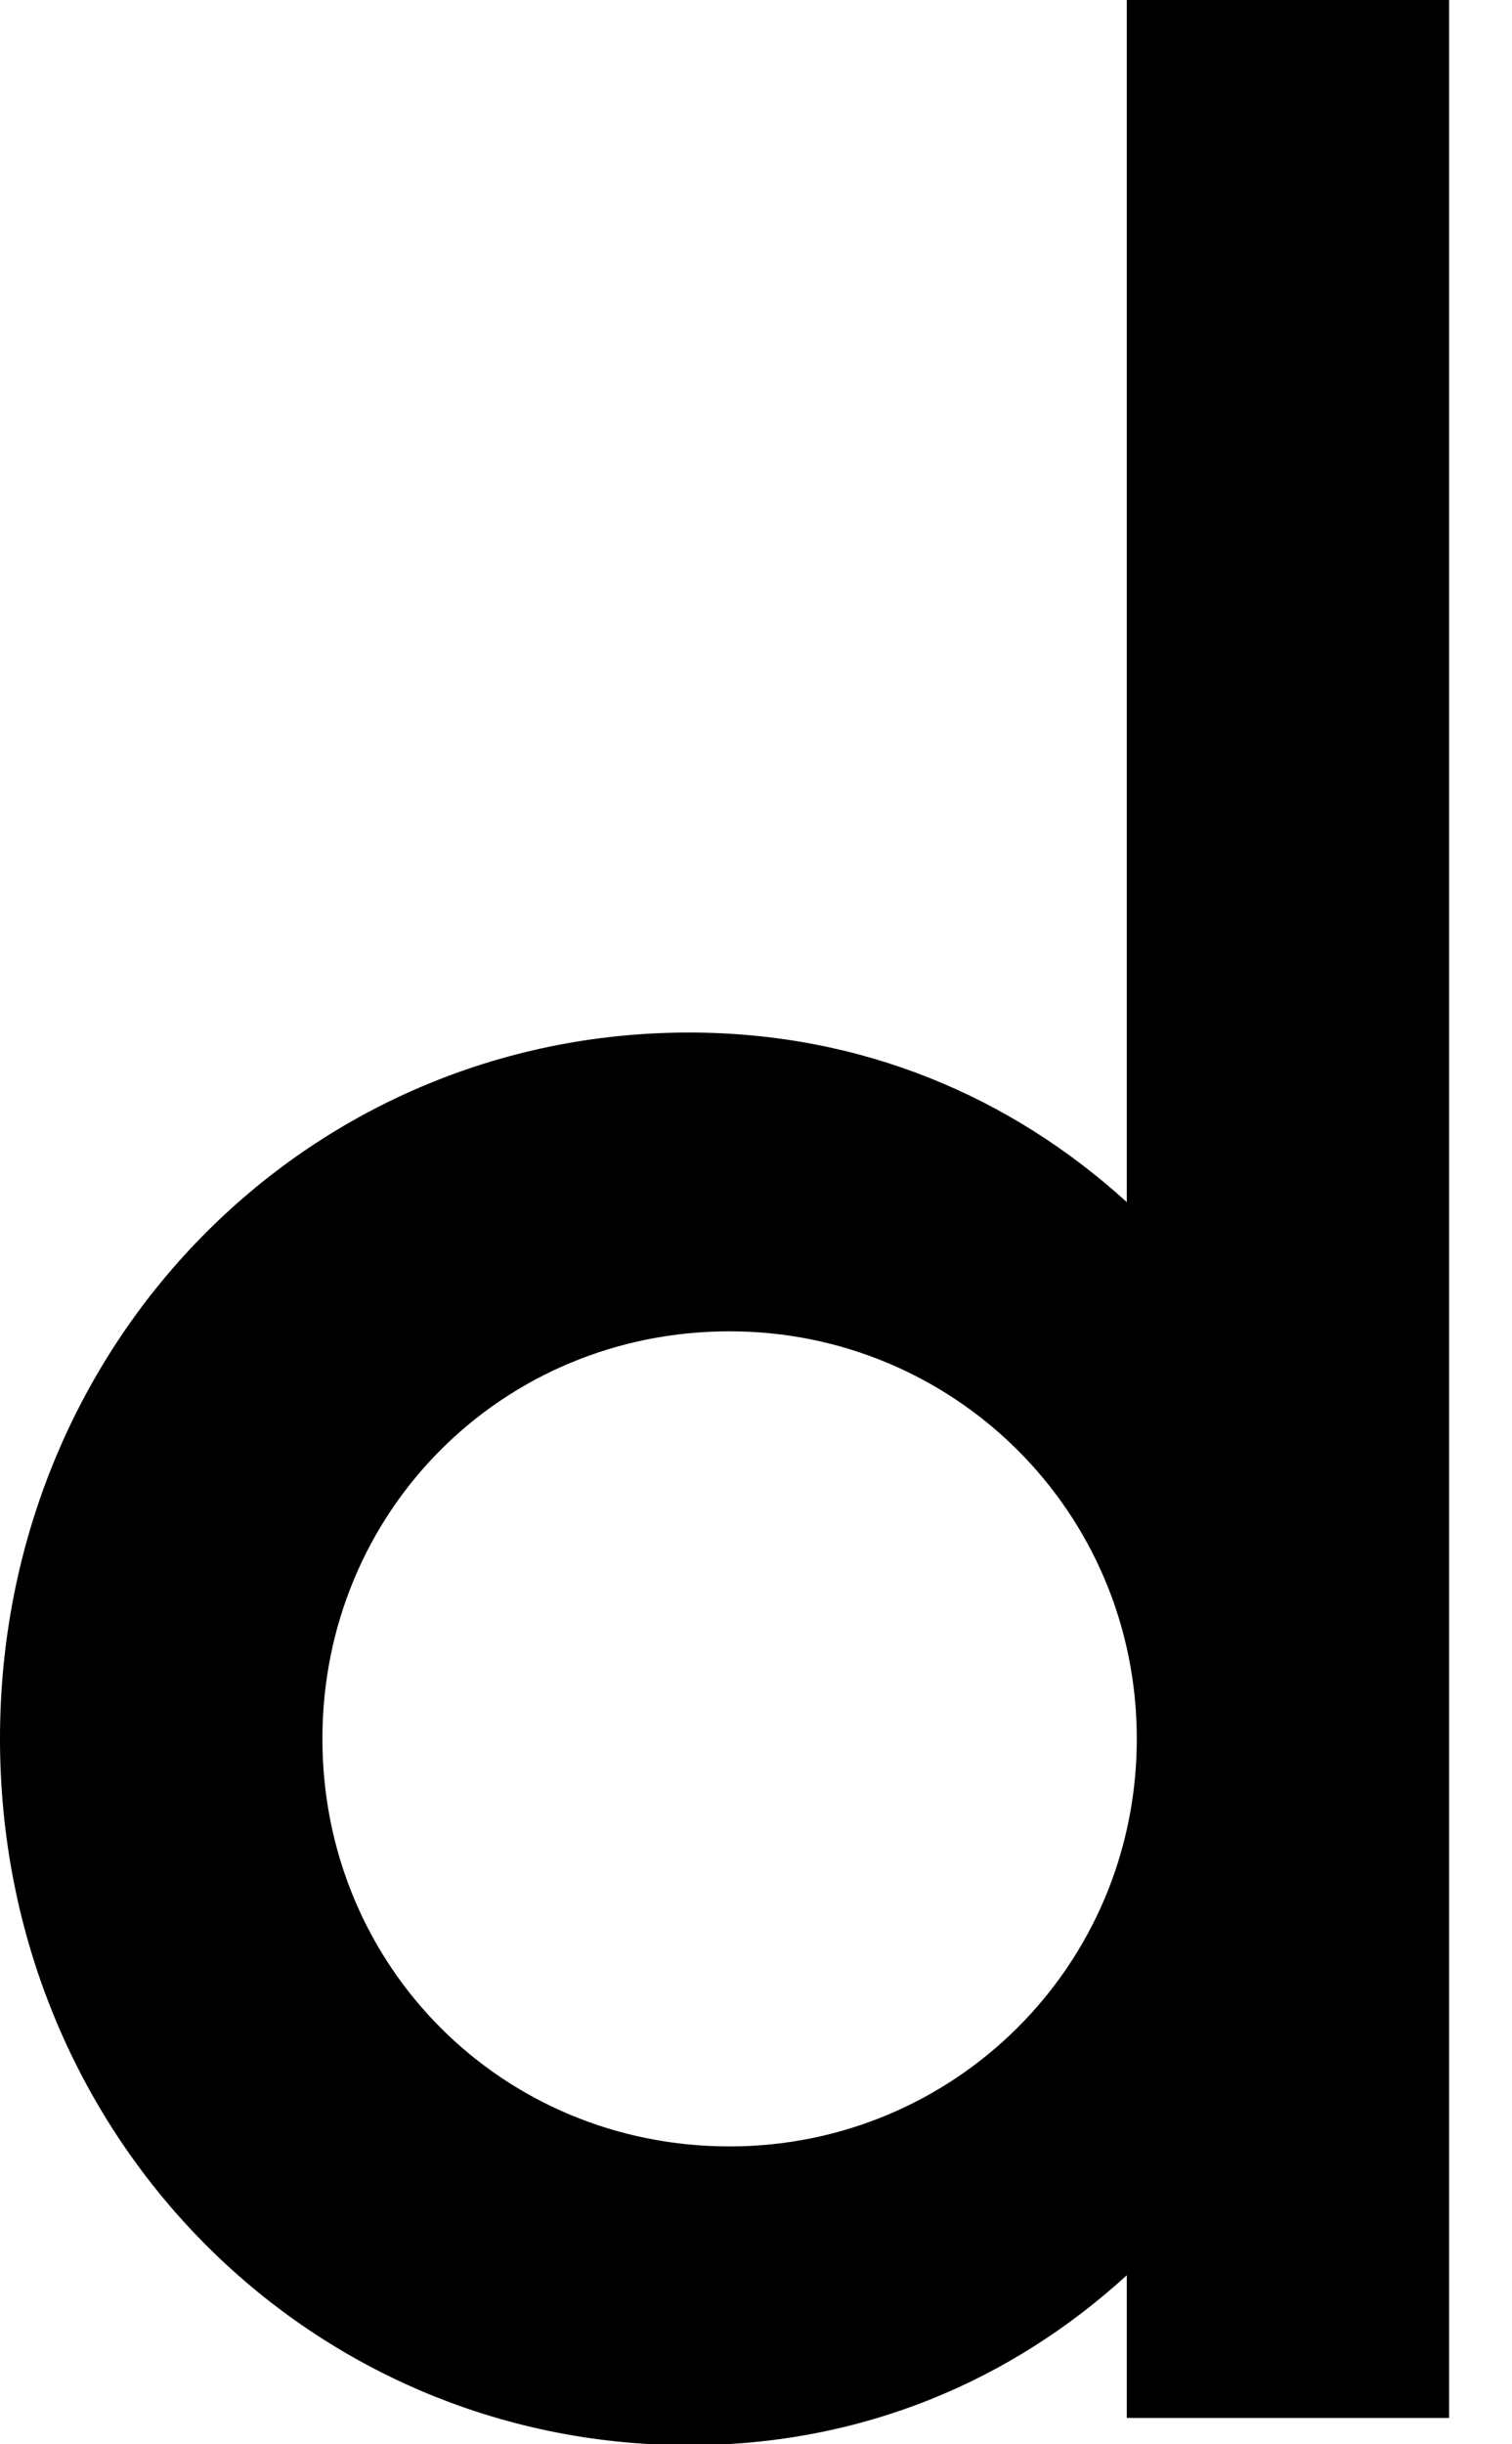
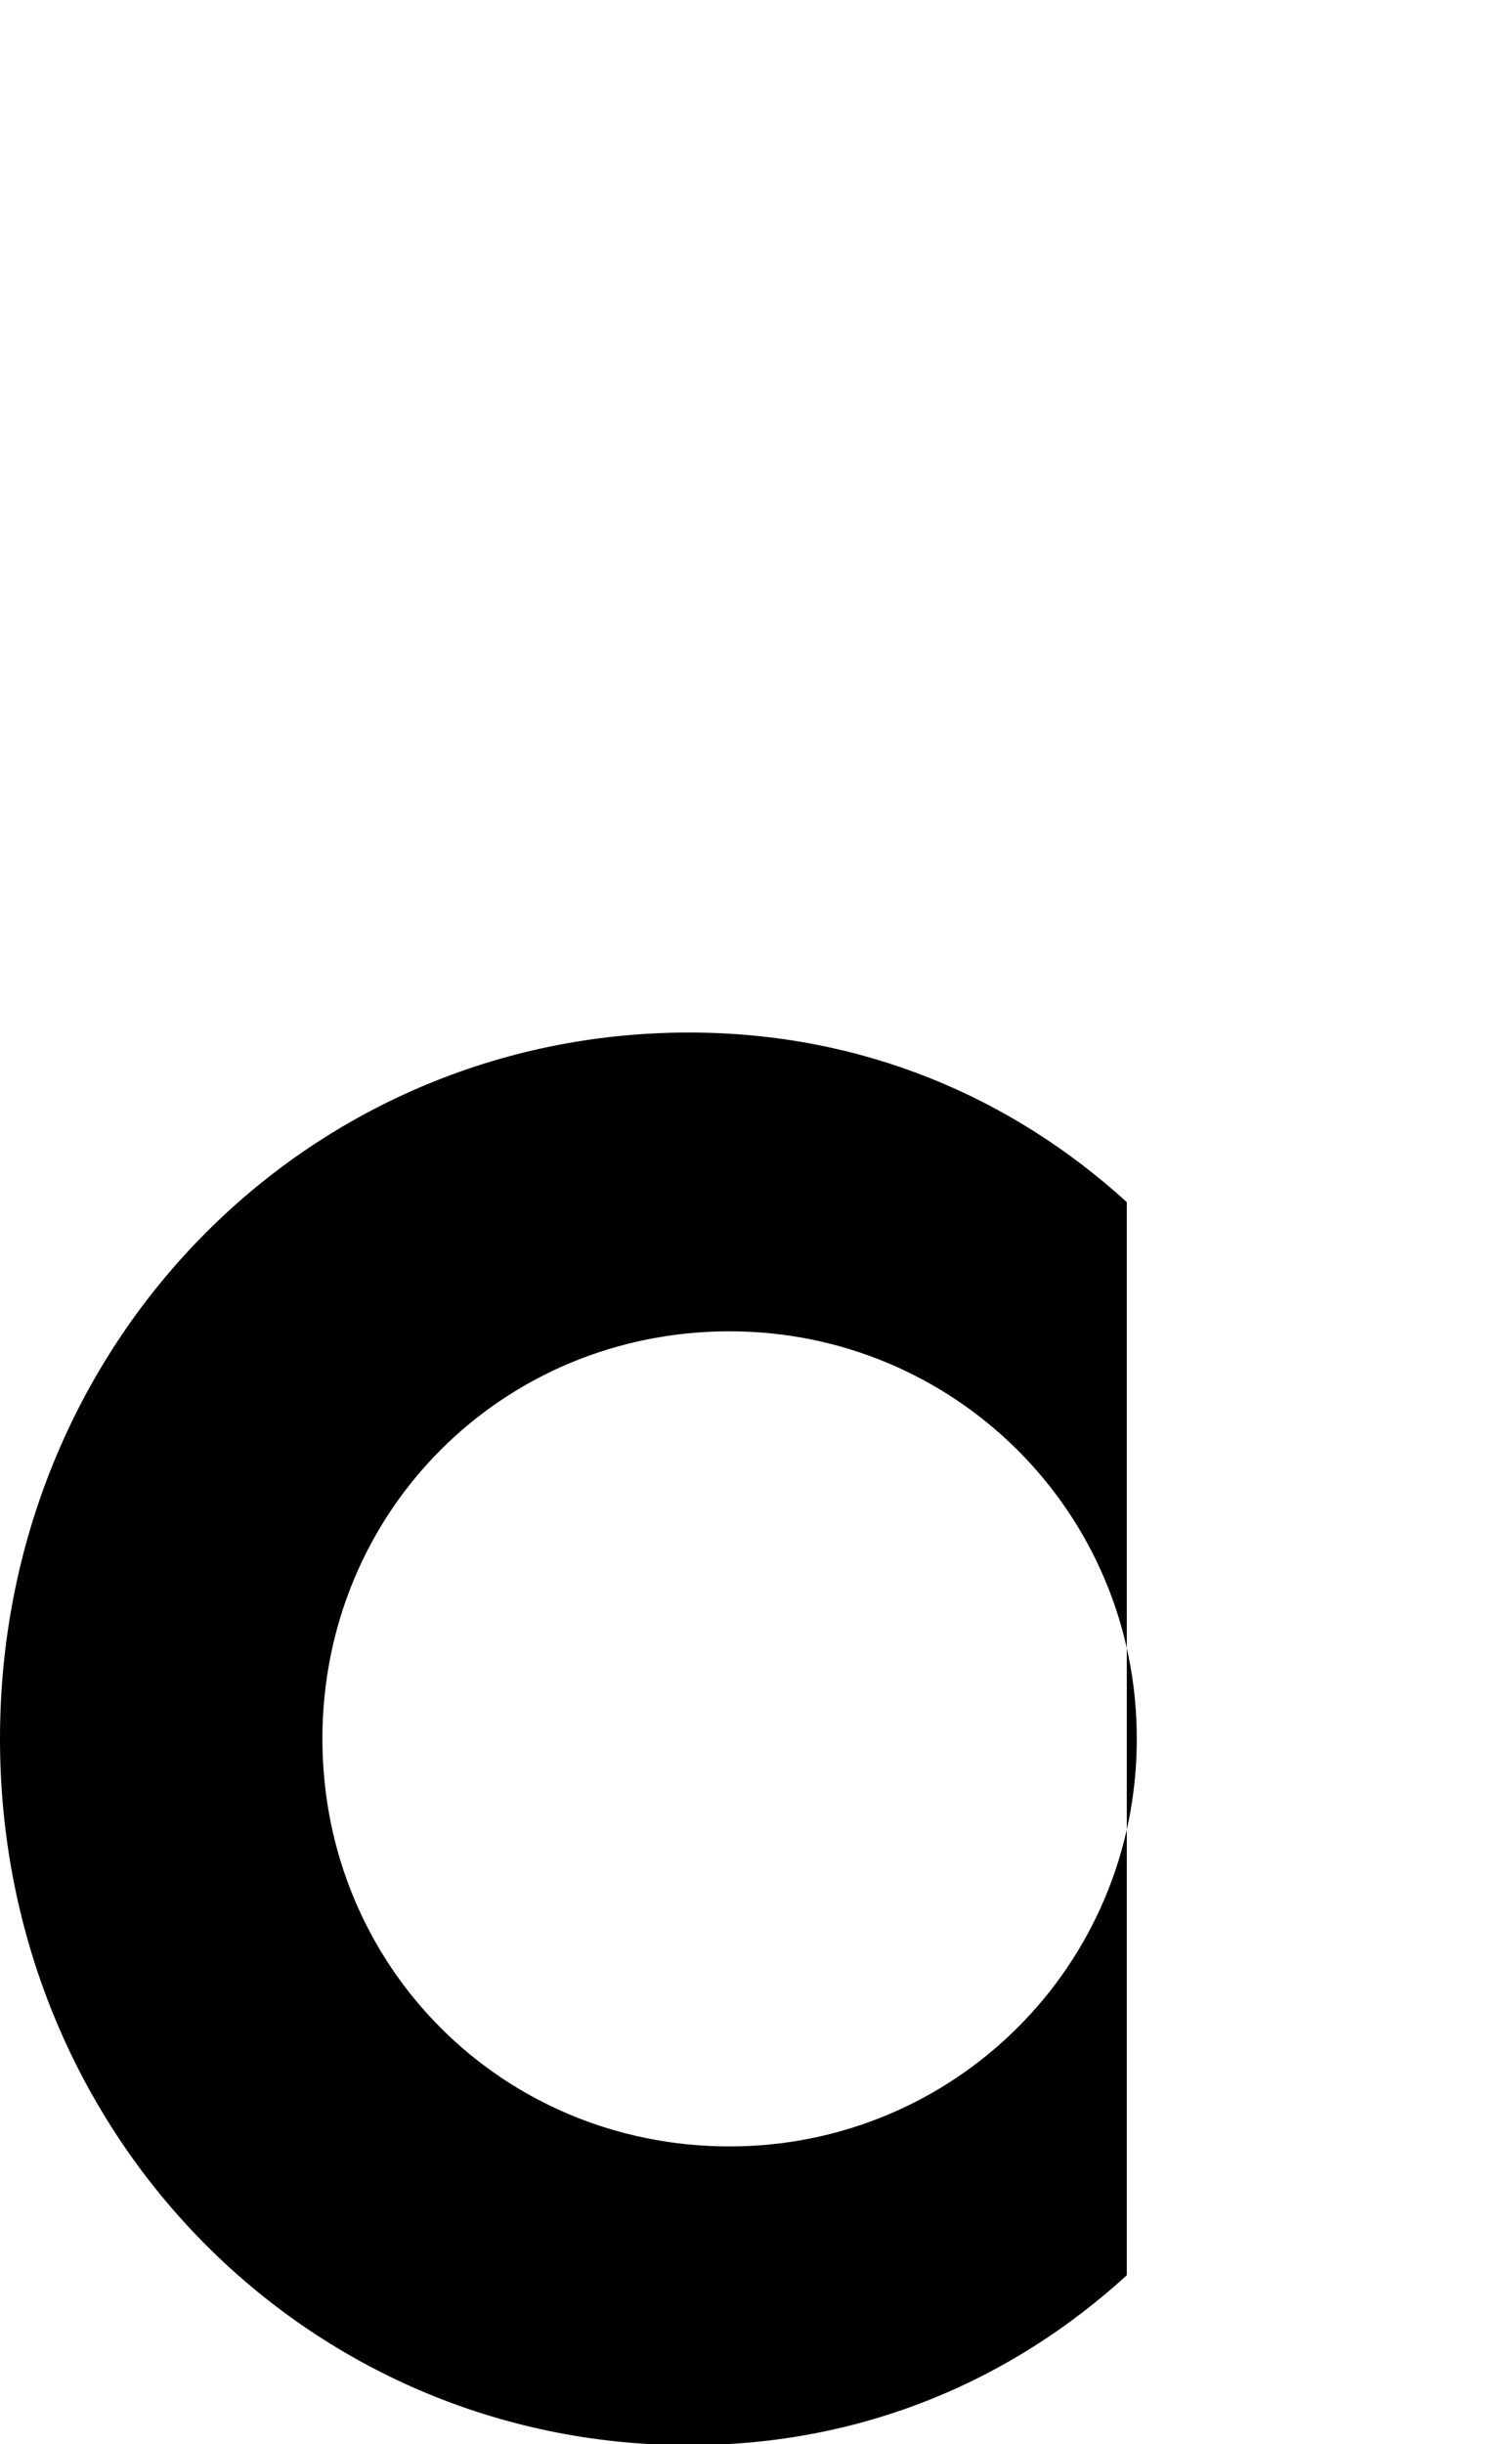
<svg xmlns="http://www.w3.org/2000/svg" fill="none" height="100%" overflow="visible" preserveAspectRatio="none" style="display: block;" viewBox="0 0 13 21" width="100%">
-   <path d="M9.688 0V10.328C8.695 9.425 7.412 8.871 5.924 8.871C2.627 8.871 0 11.554 0 14.939C0 18.323 2.627 21.008 5.924 21.008C7.412 21.008 8.695 20.454 9.688 19.548V20.774H12.459V0H9.688ZM6.273 18.441C4.32 18.441 2.772 16.895 2.772 14.939C2.772 12.984 4.32 11.438 6.273 11.438C8.199 11.438 9.774 12.984 9.774 14.939C9.774 16.895 8.199 18.441 6.273 18.441Z" fill="black" id="Vector" />
+   <path d="M9.688 0V10.328C8.695 9.425 7.412 8.871 5.924 8.871C2.627 8.871 0 11.554 0 14.939C0 18.323 2.627 21.008 5.924 21.008C7.412 21.008 8.695 20.454 9.688 19.548V20.774H12.459H9.688ZM6.273 18.441C4.32 18.441 2.772 16.895 2.772 14.939C2.772 12.984 4.32 11.438 6.273 11.438C8.199 11.438 9.774 12.984 9.774 14.939C9.774 16.895 8.199 18.441 6.273 18.441Z" fill="black" id="Vector" />
</svg>